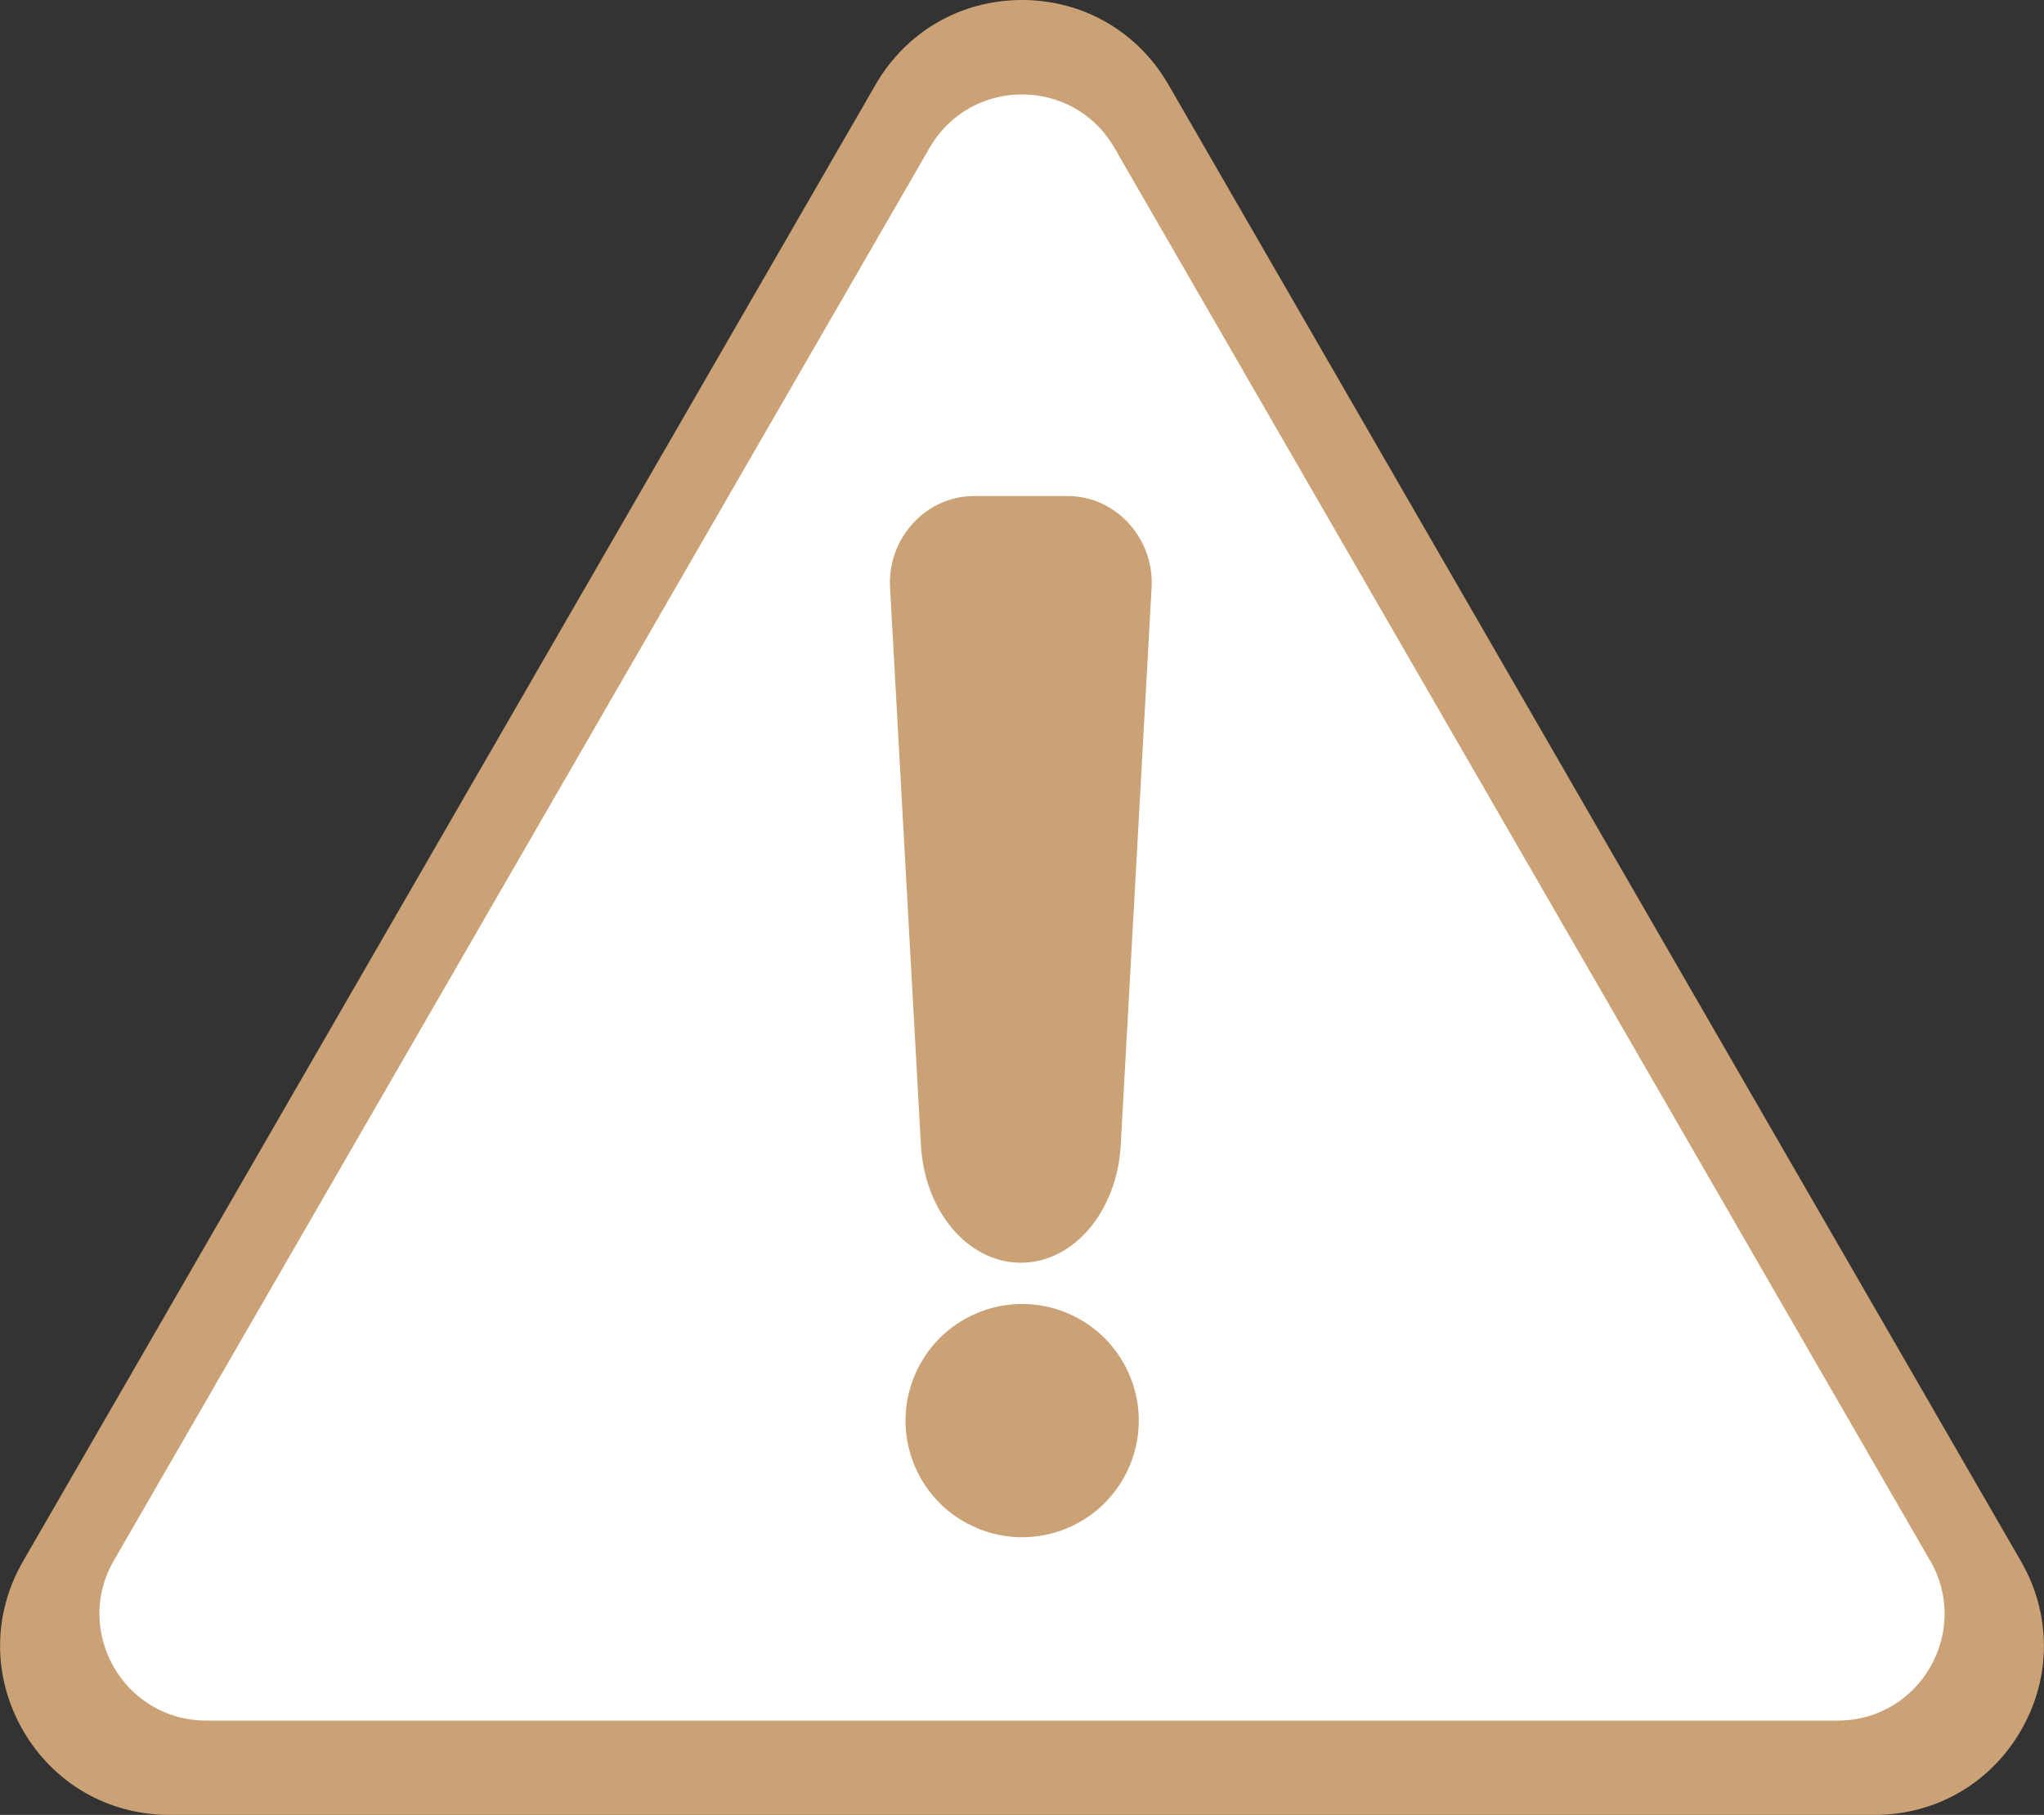
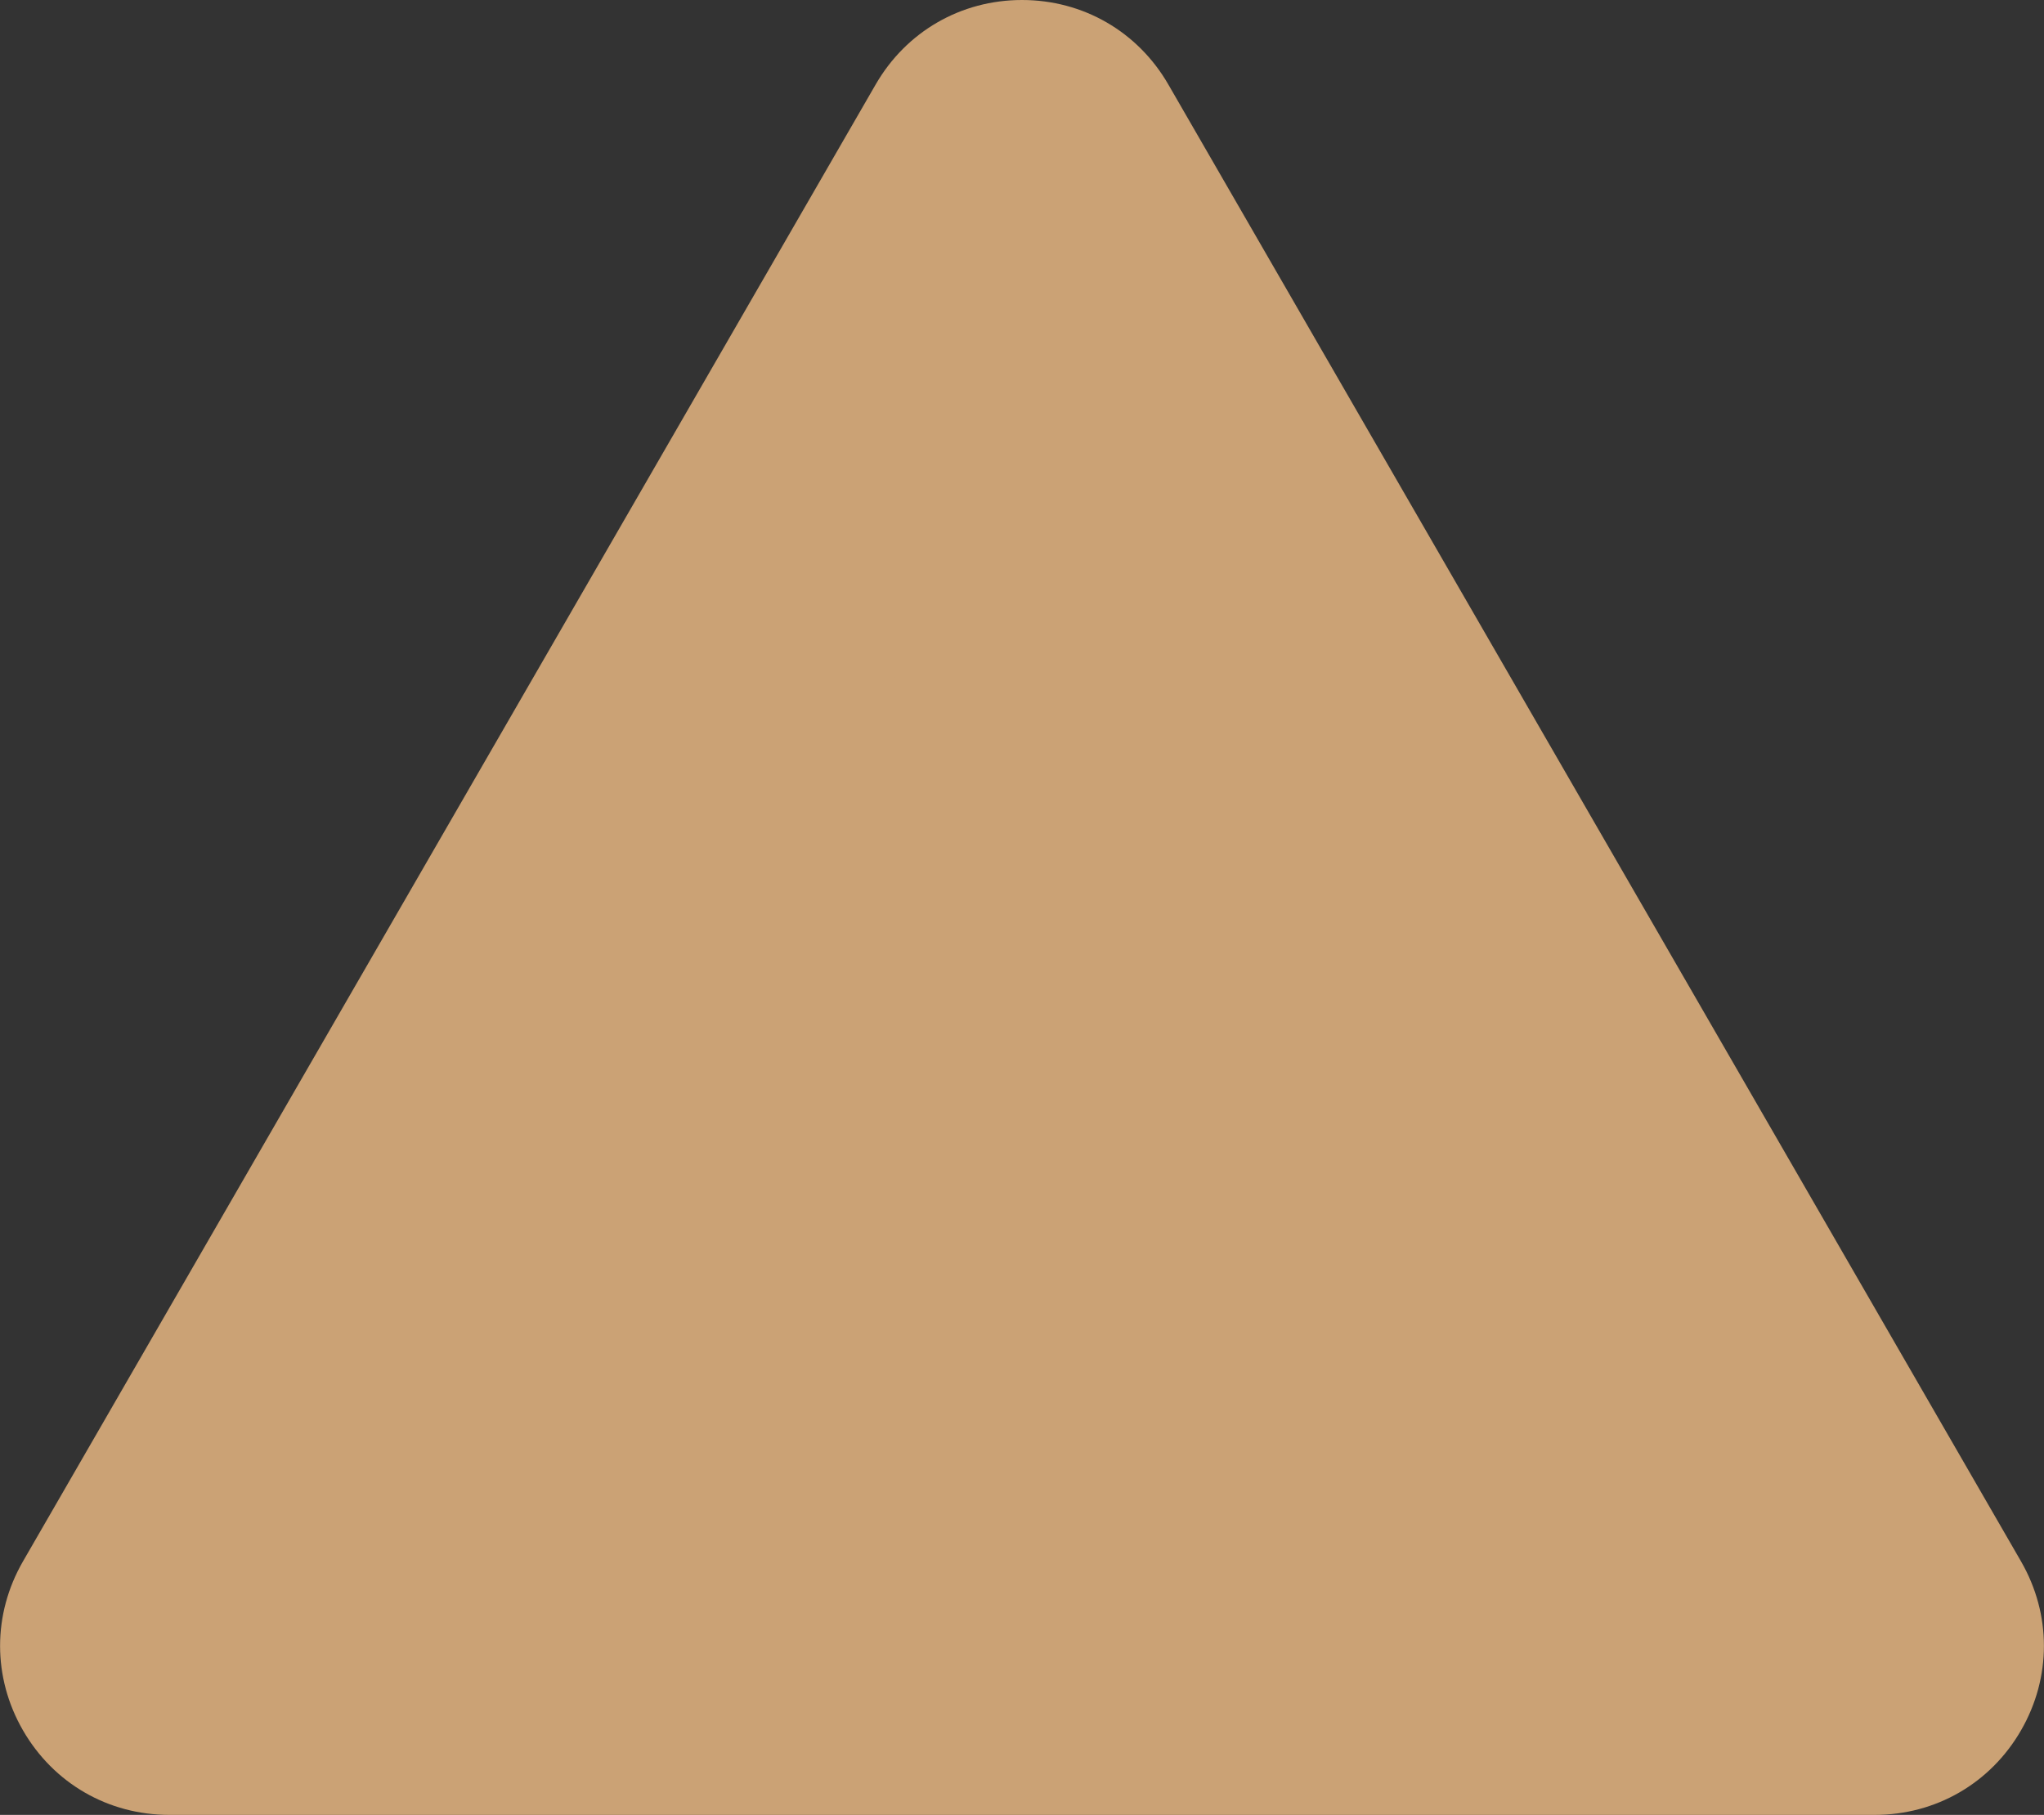
<svg xmlns="http://www.w3.org/2000/svg" id="_イヤー_1" viewBox="0 0 200 177.59">
  <rect x="0" y="0" width="200" height="177.59" fill="#333333" stroke="none" />
  <defs>
    <style>.cls-1{fill:#fff;}.cls-2{fill:#cba275;}</style>
  </defs>
  <path class="cls-2" d="M183.43,177.59H16.57c-5.98,0-11.33-3.09-14.32-8.27-2.99-5.18-2.99-11.36,0-16.54L85.68,8.27h0c2.99-5.18,8.34-8.27,14.32-8.27s11.33,3.09,14.32,8.27l83.43,144.51c2.99,5.18,2.99,11.36,0,16.54-2.99,5.18-8.34,8.27-14.32,8.27Z" />
-   <path class="cls-1" d="M188.85,152.7L109.04,14.46c-4.02-6.96-14.06-6.96-18.08,0L11.14,152.7c-4.02,6.96,1.01,15.66,9.04,15.66H179.82c8.04,0,13.06-8.7,9.04-15.66Z" />
  <g>
-     <path class="cls-2" d="M99.89,123.56h0c-5.2,0-9.42-5.06-9.78-11.5l-3.02-54.57c-.27-4.86,3.55-8.95,8.18-8.95h9.23c4.63,0,8.45,4.09,8.18,8.95l-3.02,54.57c-.36,6.44-4.57,11.5-9.78,11.5Z" />
-     <circle class="cls-2" cx="100.02" cy="139.01" r="11.41" transform="translate(-44.86 47.69) rotate(-22.04)" />
+     <path class="cls-2" d="M99.89,123.56h0c-5.2,0-9.42-5.06-9.78-11.5l-3.02-54.57c-.27-4.86,3.55-8.95,8.18-8.95h9.23l-3.02,54.57c-.36,6.44-4.57,11.5-9.78,11.5Z" />
  </g>
</svg>